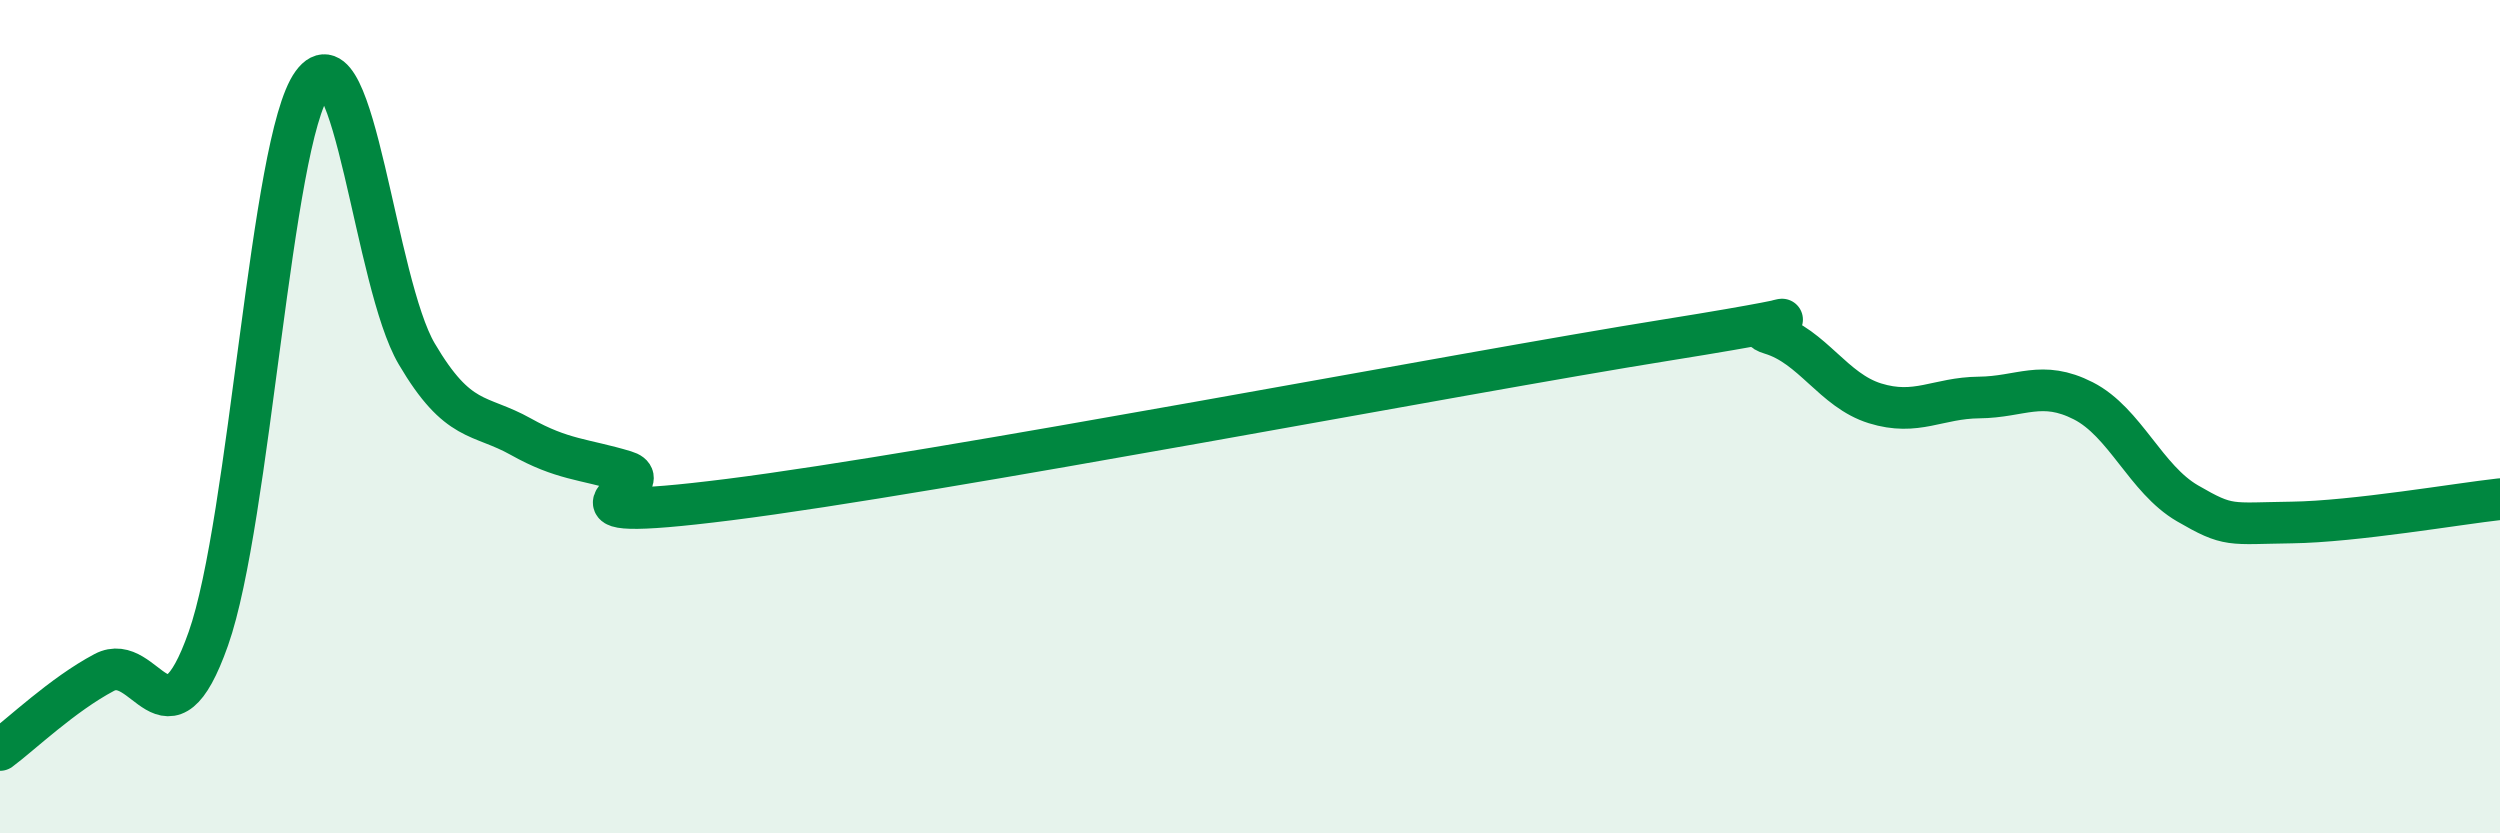
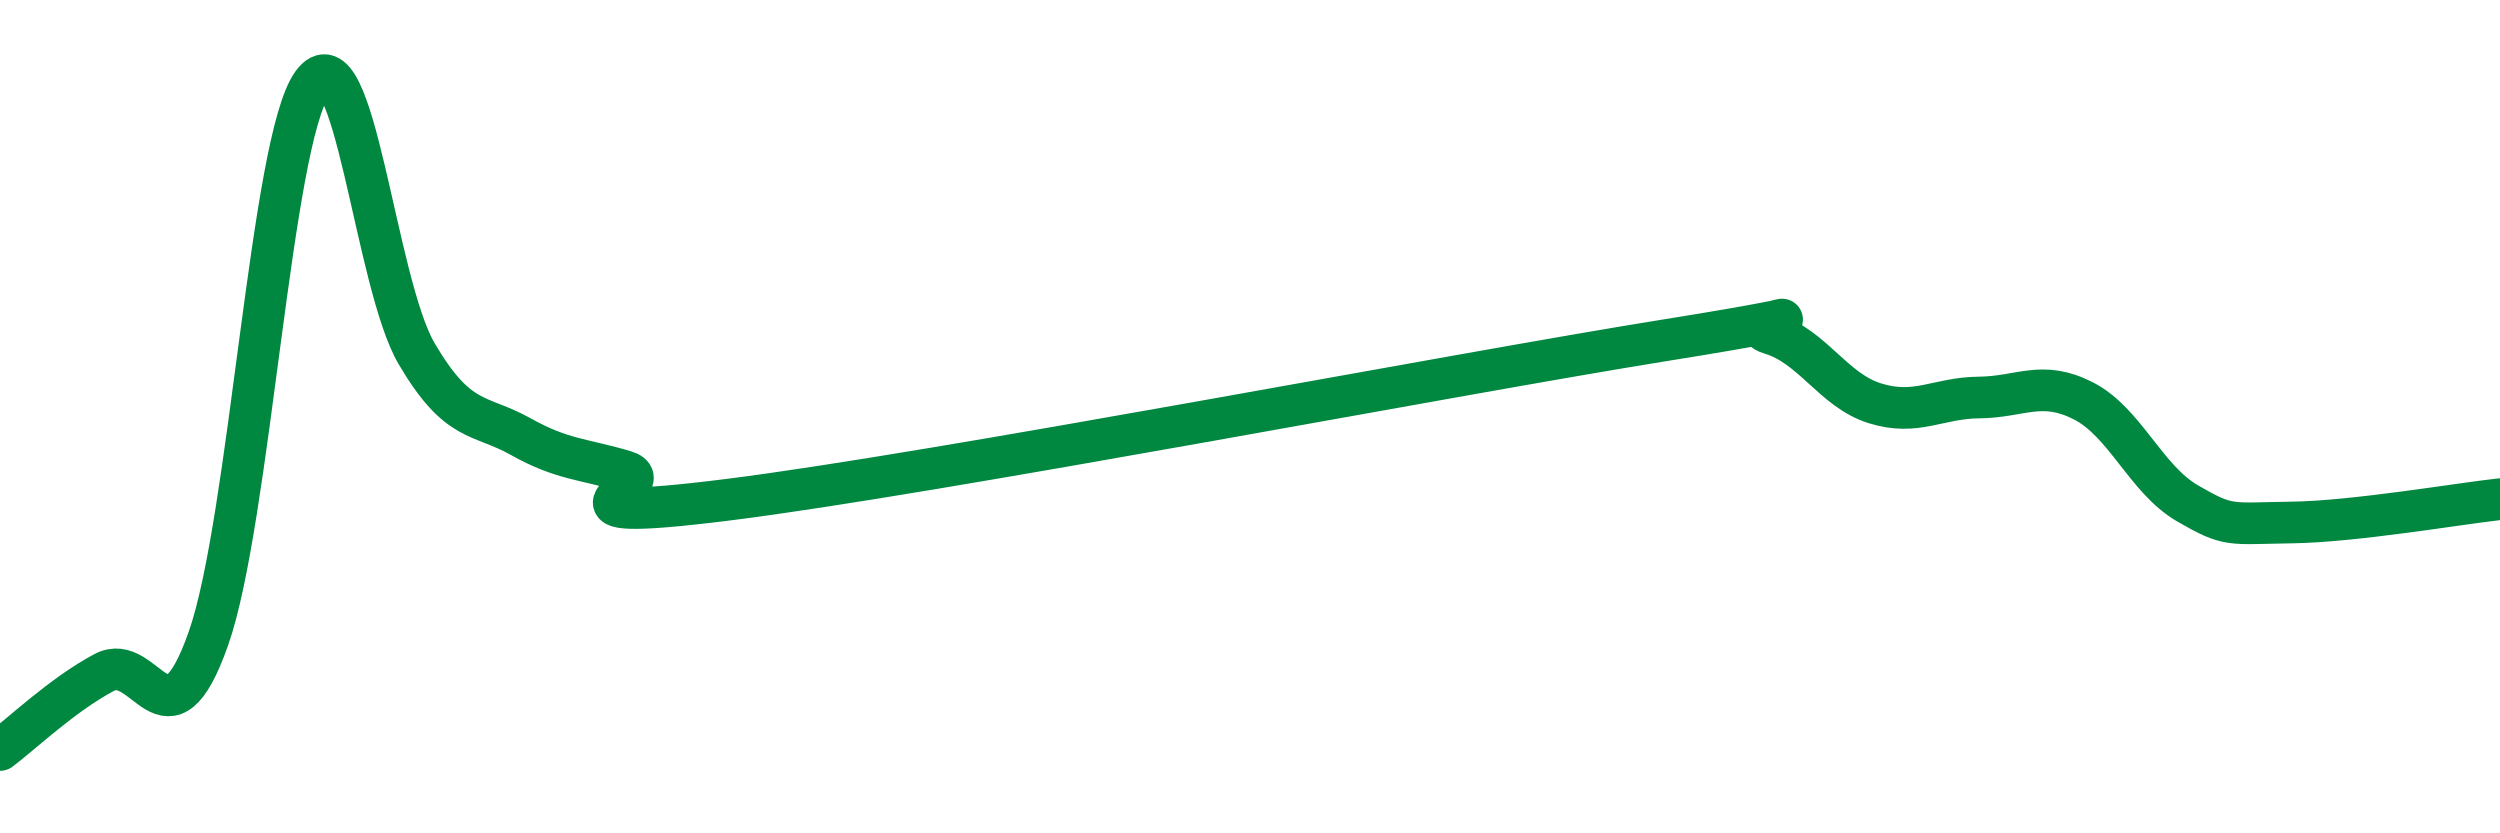
<svg xmlns="http://www.w3.org/2000/svg" width="60" height="20" viewBox="0 0 60 20">
-   <path d="M 0,18 C 0.5,17.63 1.5,16.67 2.5,16.14 C 3.5,15.61 4,18.16 5,15.33 C 6,12.5 6.5,3.37 7.5,2 C 8.5,0.63 9,6.79 10,8.49 C 11,10.19 11.5,9.92 12.5,10.48 C 13.5,11.04 14,11.01 15,11.31 C 16,11.61 12.5,12.62 17.5,11.99 C 22.5,11.36 35,8.96 40,8.16 C 45,7.36 41.5,7.71 42.5,8.01 C 43.5,8.31 44,9.37 45,9.68 C 46,9.99 46.5,9.55 47.5,9.54 C 48.5,9.53 49,9.11 50,9.62 C 51,10.13 51.5,11.5 52.5,12.08 C 53.5,12.66 53.5,12.56 55,12.54 C 56.5,12.52 59,12.09 60,11.98L60 20L0 20Z" fill="#008740" opacity="0.1" stroke-linecap="round" stroke-linejoin="round" />
  <path d="M 0,18 C 0.5,17.63 1.5,16.67 2.5,16.14 C 3.5,15.61 4,18.16 5,15.33 C 6,12.5 6.5,3.37 7.5,2 C 8.5,0.63 9,6.79 10,8.49 C 11,10.19 11.5,9.92 12.5,10.48 C 13.5,11.04 14,11.01 15,11.31 C 16,11.61 12.5,12.62 17.5,11.99 C 22.5,11.36 35,8.96 40,8.16 C 45,7.36 41.5,7.71 42.5,8.01 C 43.5,8.31 44,9.37 45,9.68 C 46,9.99 46.5,9.55 47.5,9.54 C 48.5,9.53 49,9.11 50,9.62 C 51,10.13 51.5,11.5 52.5,12.08 C 53.5,12.66 53.5,12.56 55,12.54 C 56.5,12.52 59,12.09 60,11.98" stroke="#008740" stroke-width="1" fill="none" stroke-linecap="round" stroke-linejoin="round" />
</svg>